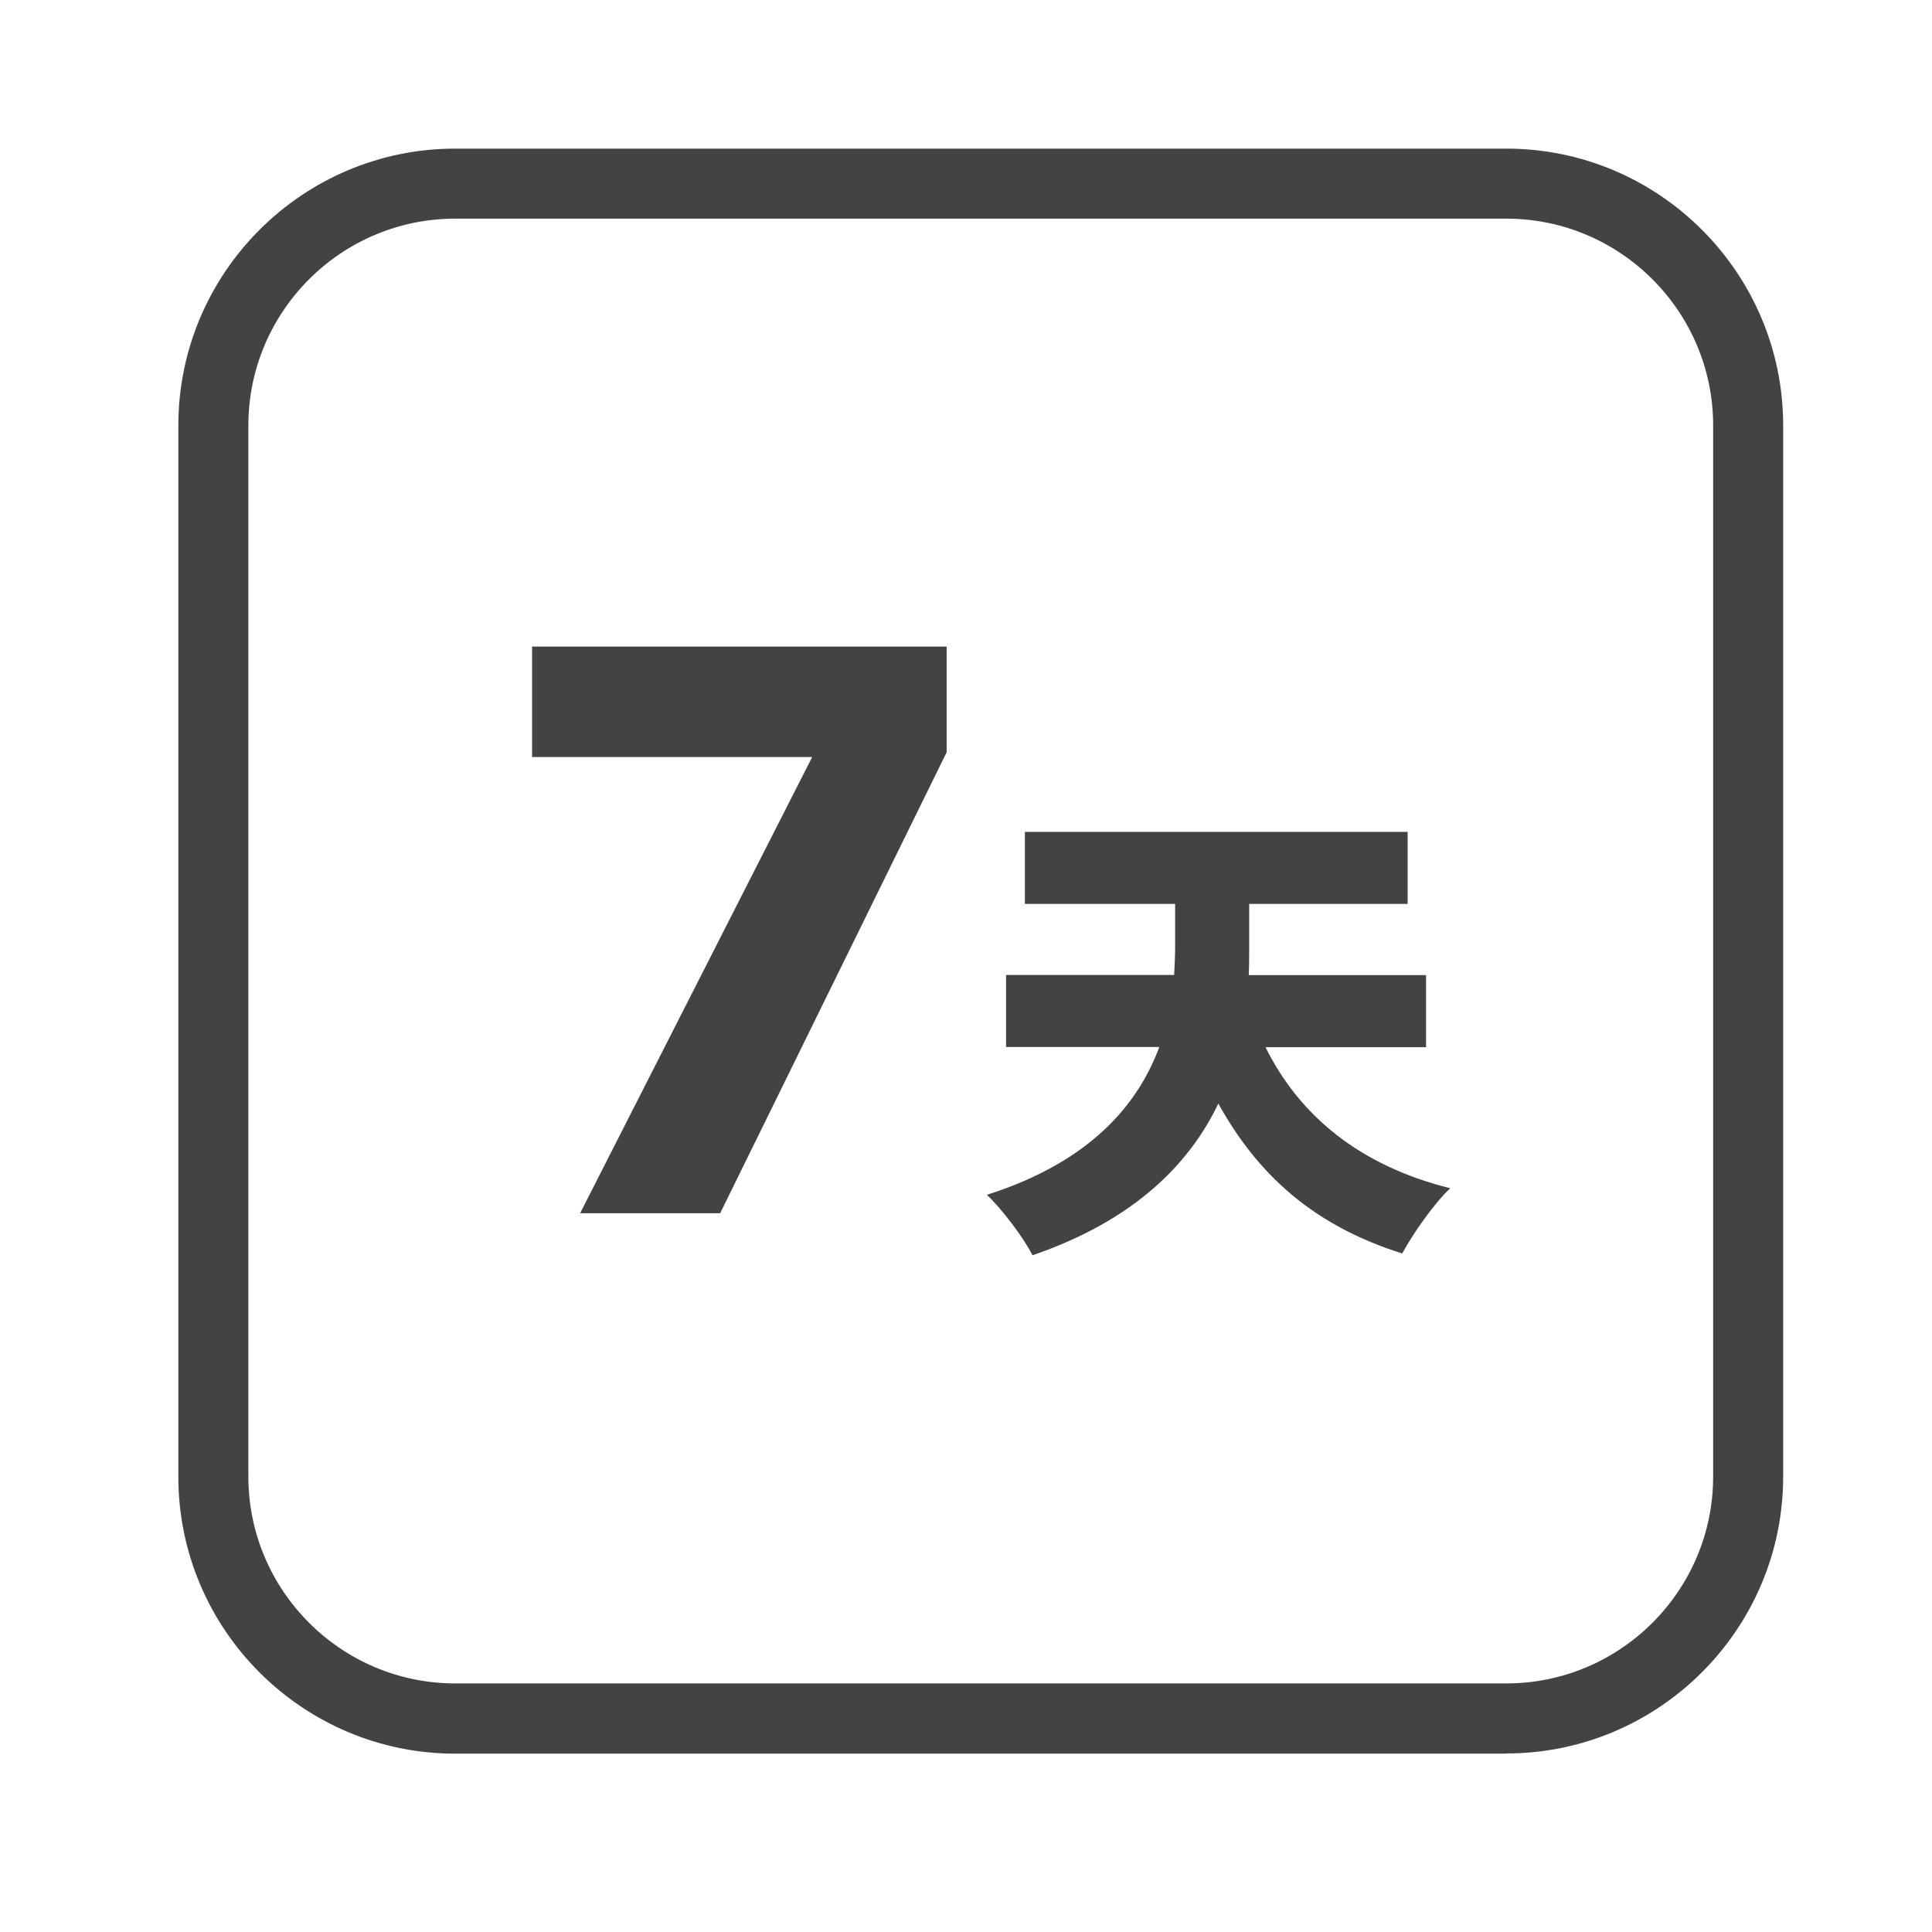
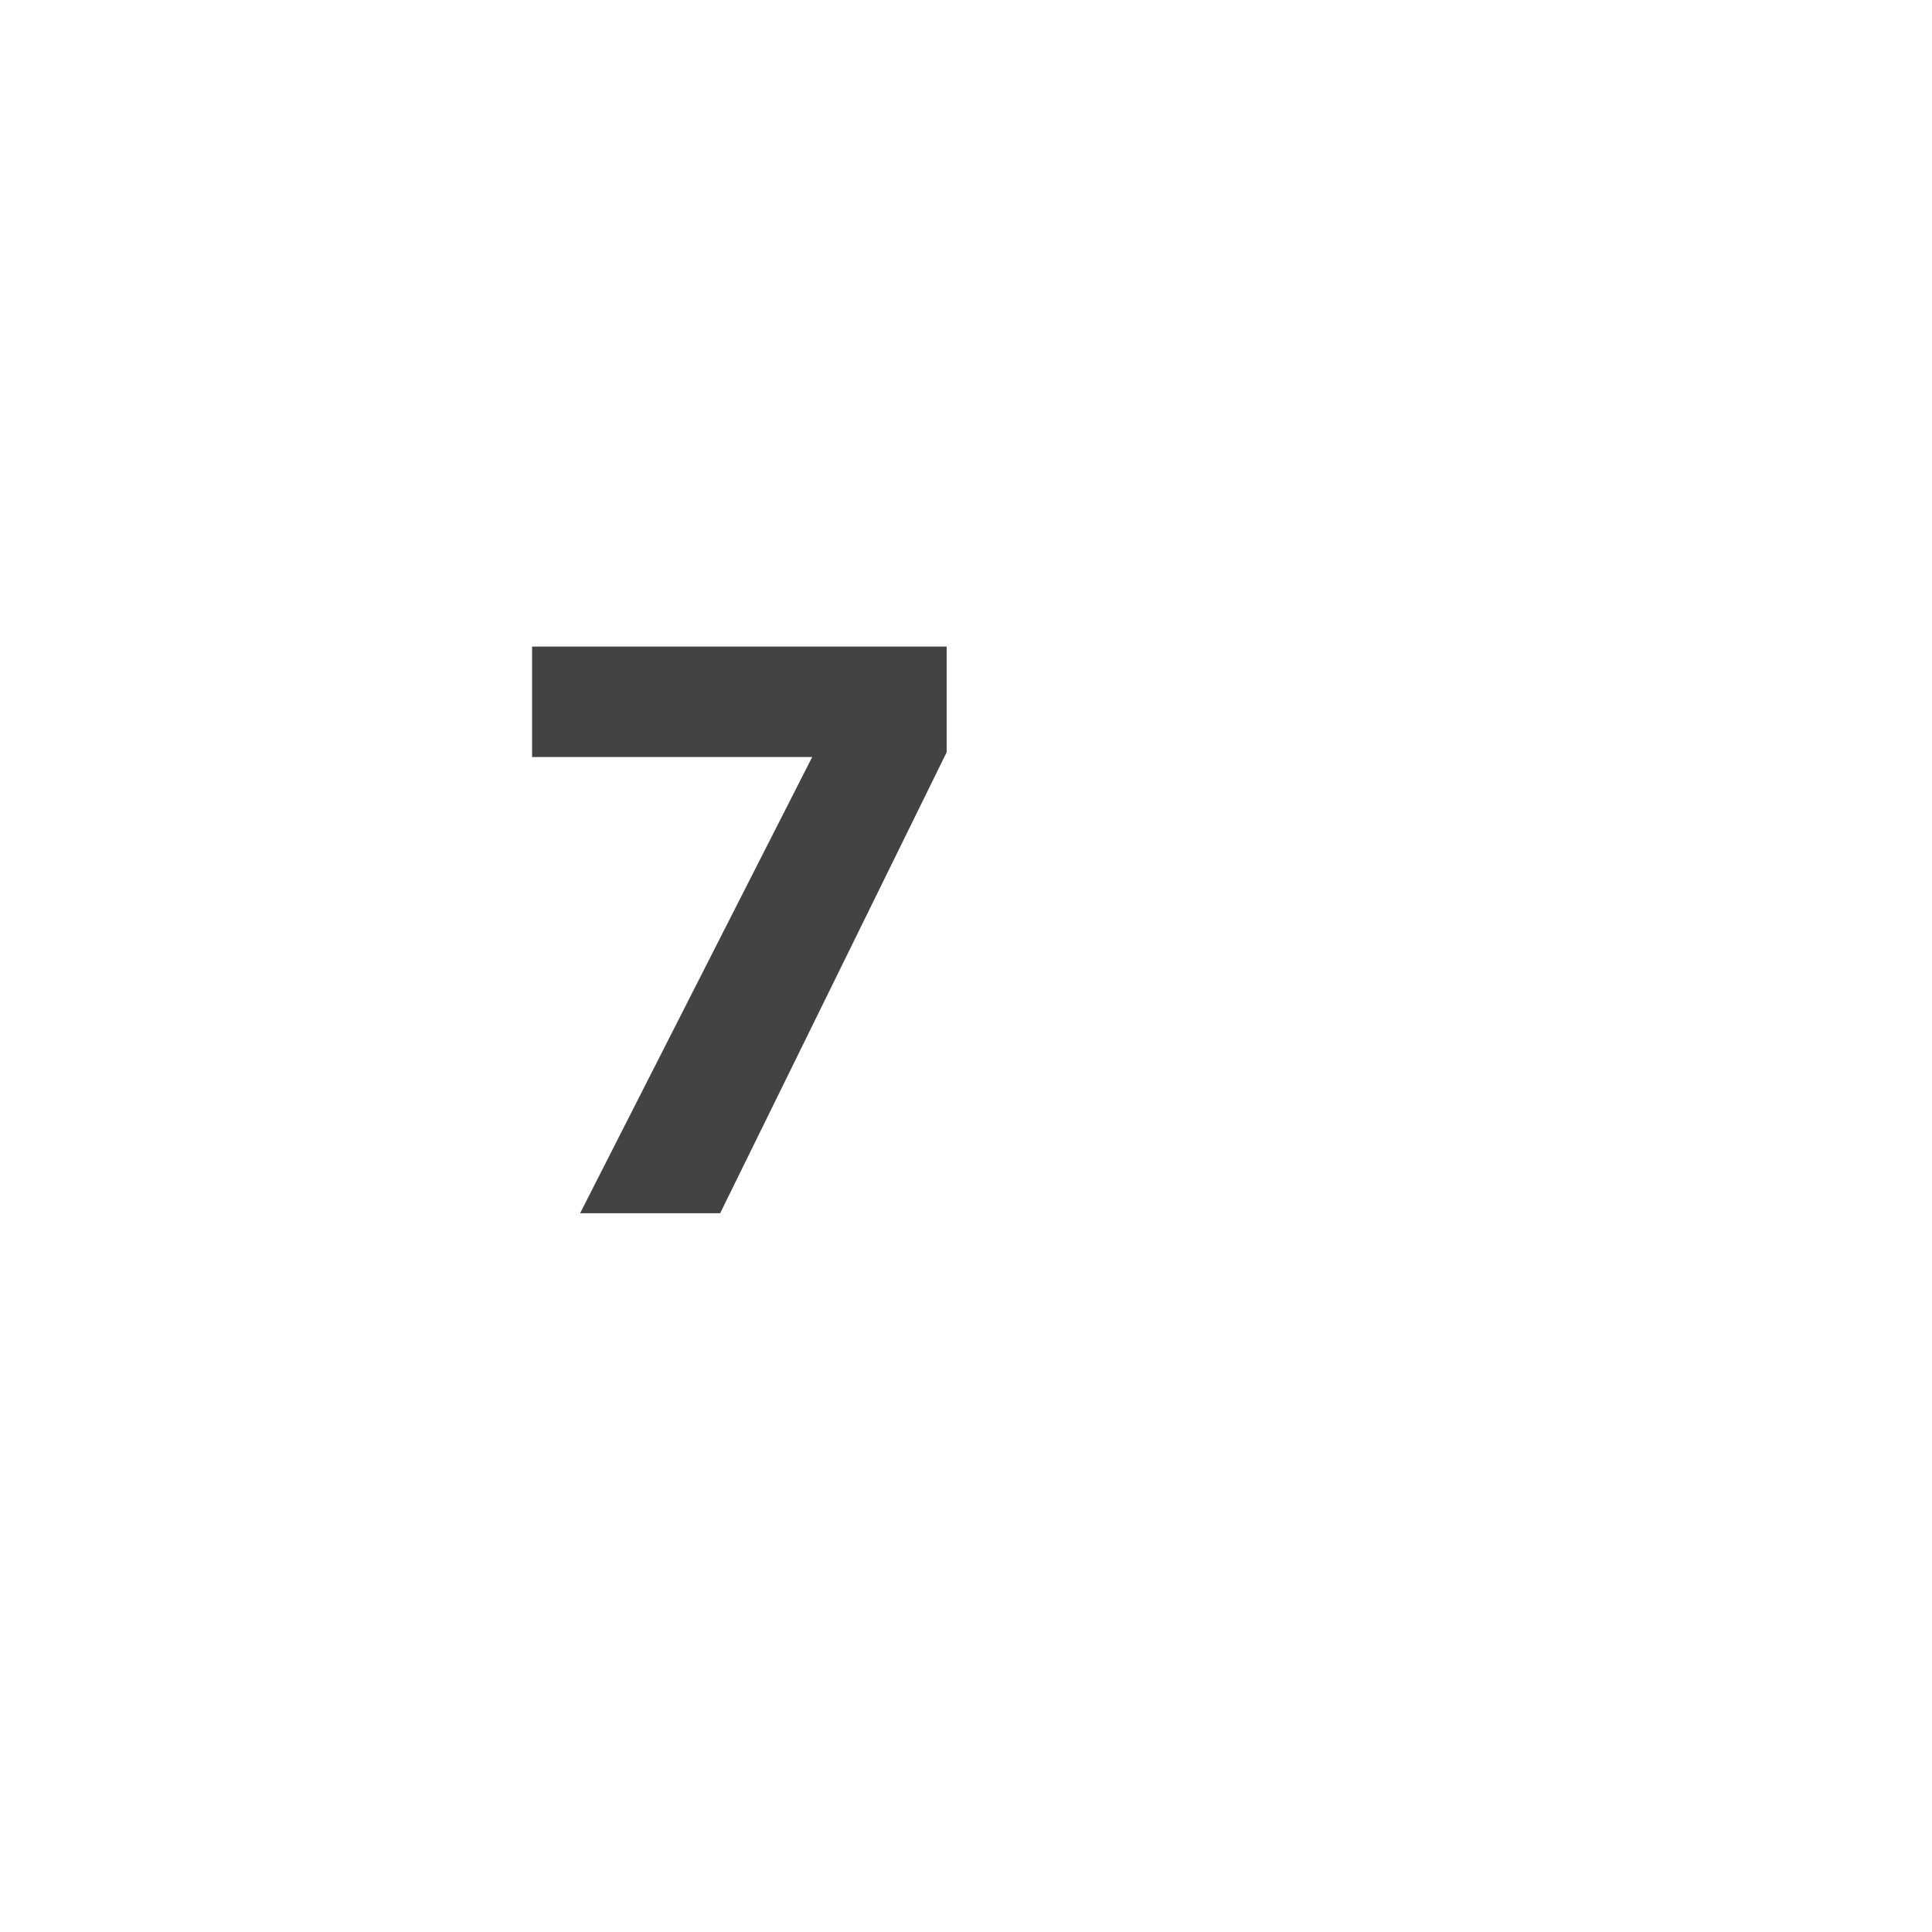
<svg xmlns="http://www.w3.org/2000/svg" width="65" height="65" viewBox="0 0 65 65" fill="none">
-   <path d="M50.677 59H15.316C10.18 59 6 54.82 6 49.684V14.316C6 9.18 10.18 5 15.316 5H50.677C55.813 5 59.993 9.18 59.993 14.316V49.677C59.993 54.813 55.813 58.993 50.677 58.993V59ZM15.316 7.356C11.479 7.356 8.356 10.479 8.356 14.316V49.677C8.356 53.514 11.479 56.637 15.316 56.637H50.677C54.514 56.637 57.637 53.514 57.637 49.677V14.316C57.637 10.479 54.514 7.356 50.677 7.356H15.316Z" fill="#434343" />
  <path d="M27.325 25.47H17.901V21.754H31.849V25.309L24.229 40.818H19.517L27.325 25.47Z" fill="#434343" />
-   <path d="M42.572 35.224C43.717 37.533 45.736 39.216 48.792 39.977C48.24 40.495 47.533 41.511 47.176 42.171C44.235 41.249 42.33 39.553 40.99 37.129C40.021 39.149 38.176 41.054 34.737 42.232C34.447 41.653 33.7 40.663 33.202 40.199C36.709 39.081 38.291 37.143 39.004 35.224H33.848V32.801H39.503C39.516 32.478 39.536 32.188 39.536 31.899V30.411H34.481V27.988H47.358V30.411H42.027V31.932C42.027 32.208 42.027 32.498 42.013 32.807H47.977V35.231H42.579L42.572 35.224Z" fill="#434343" />
</svg>